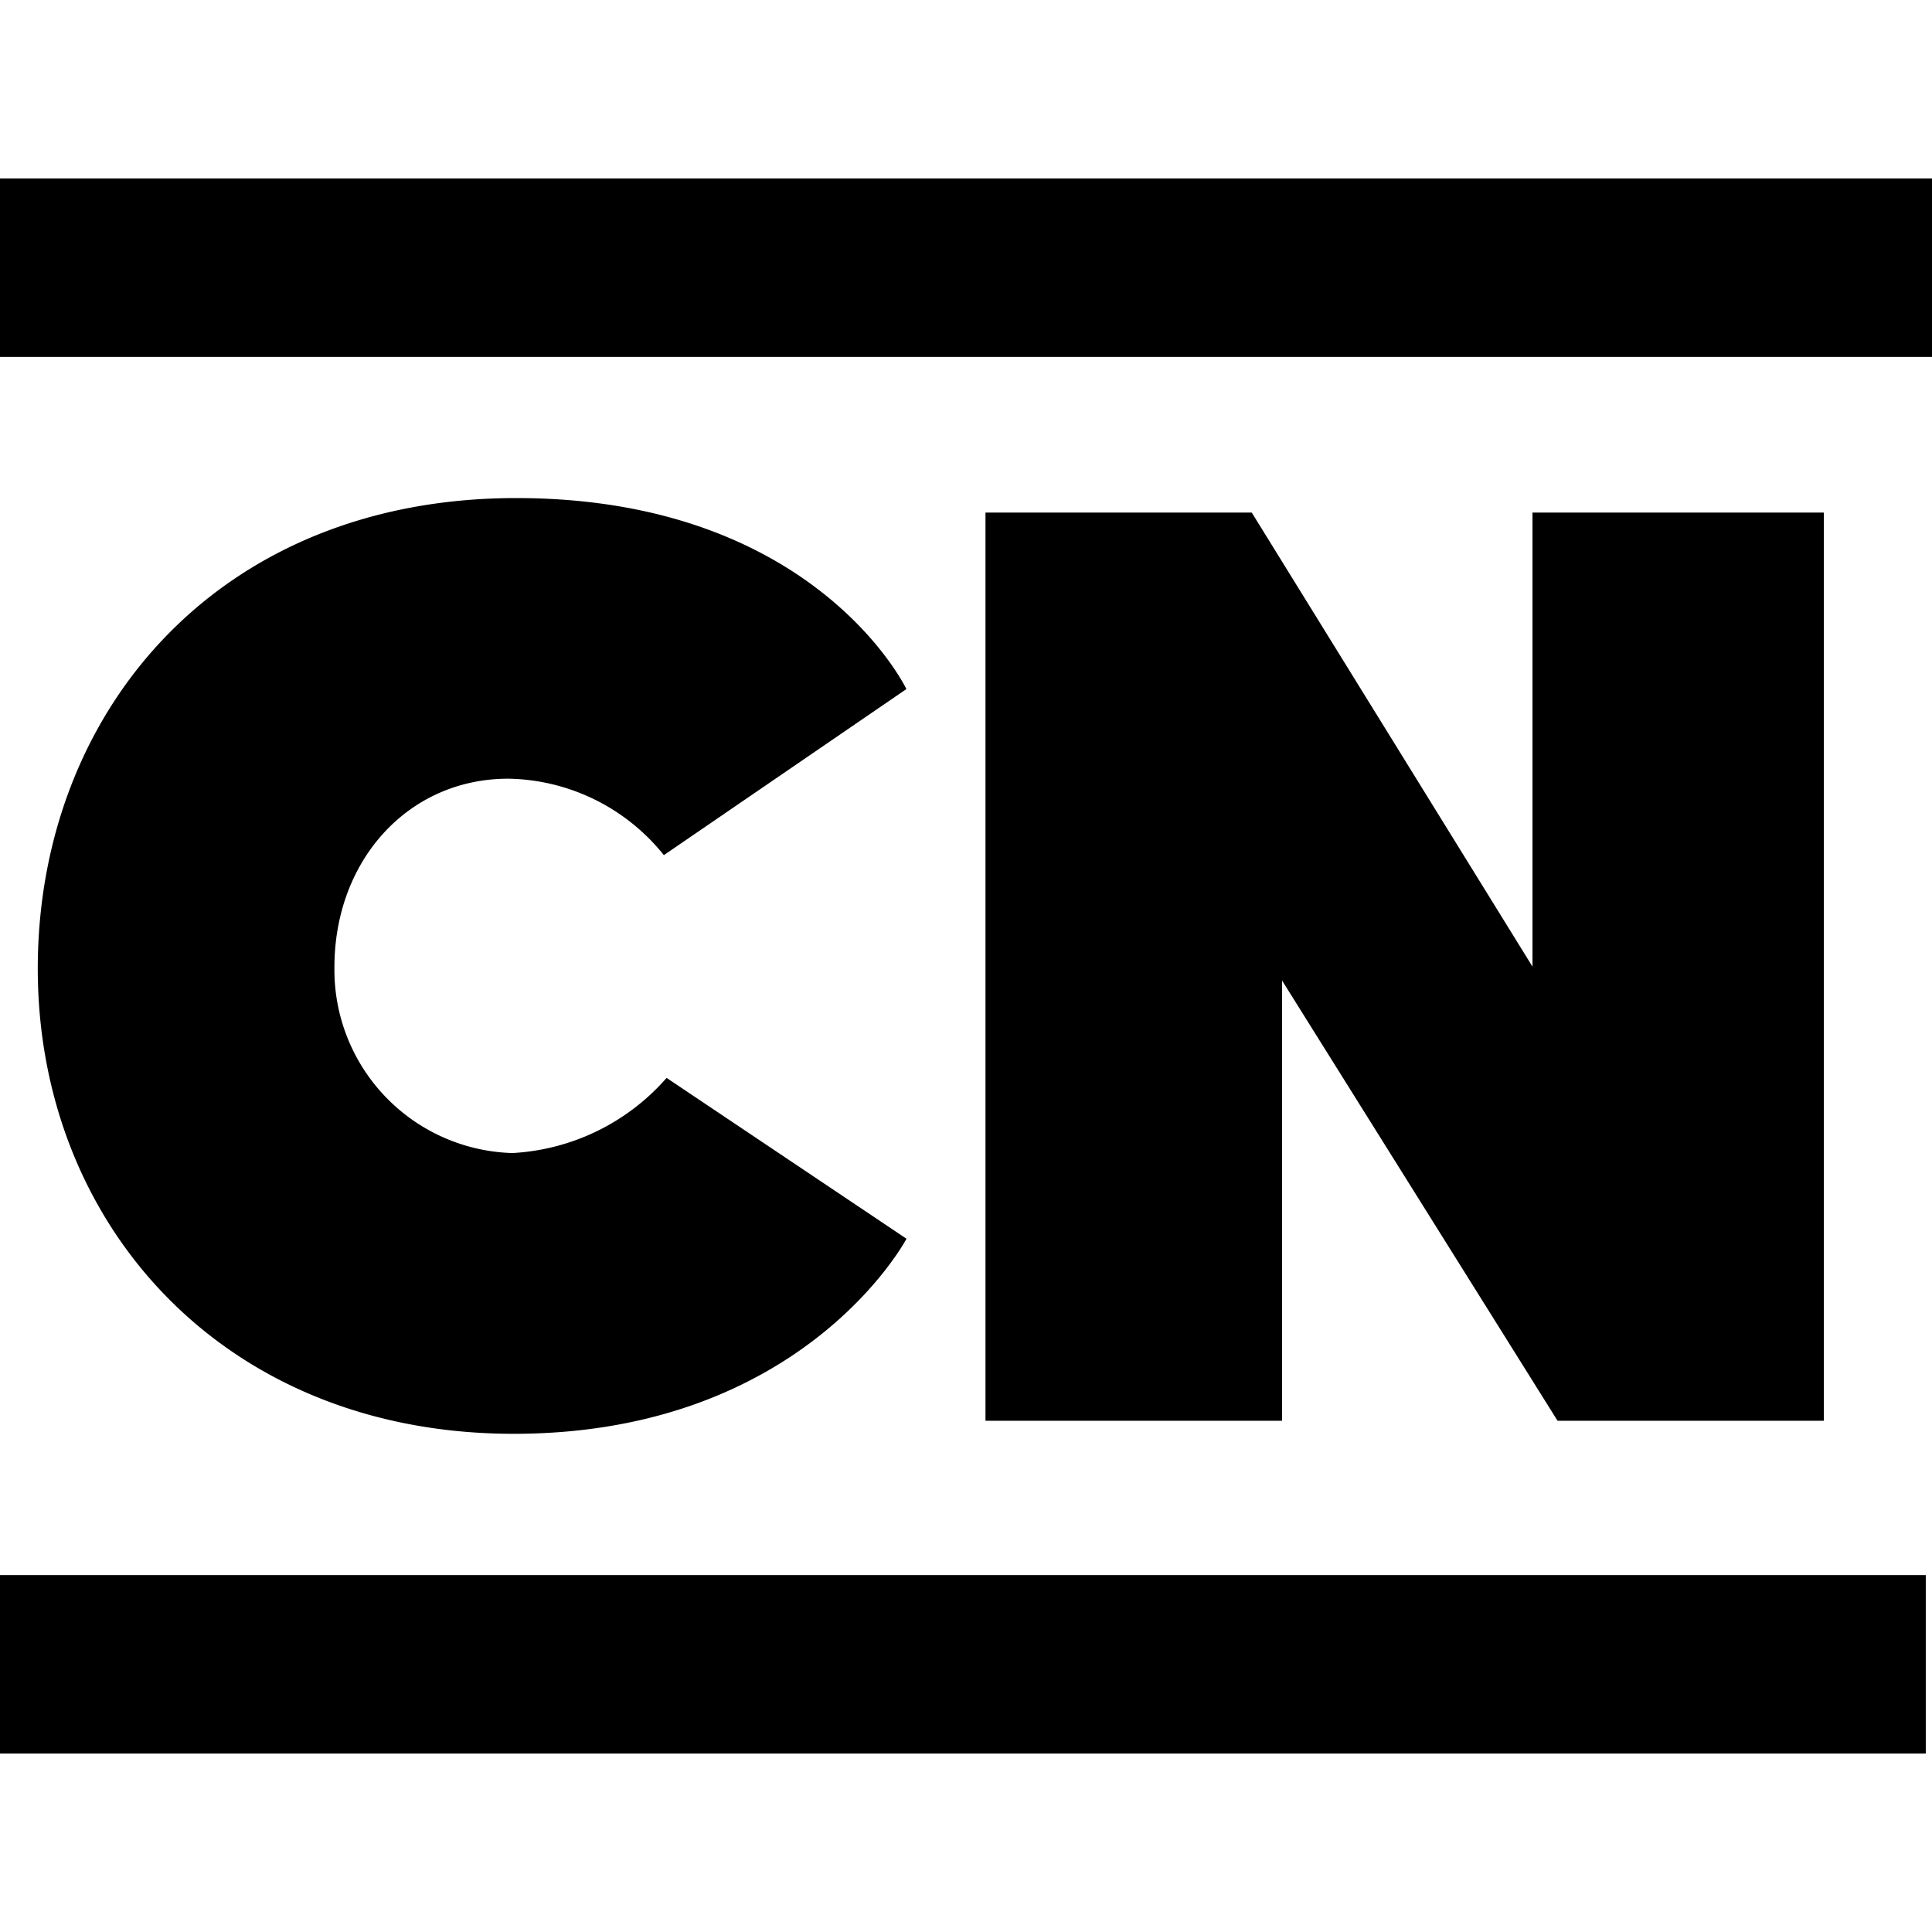
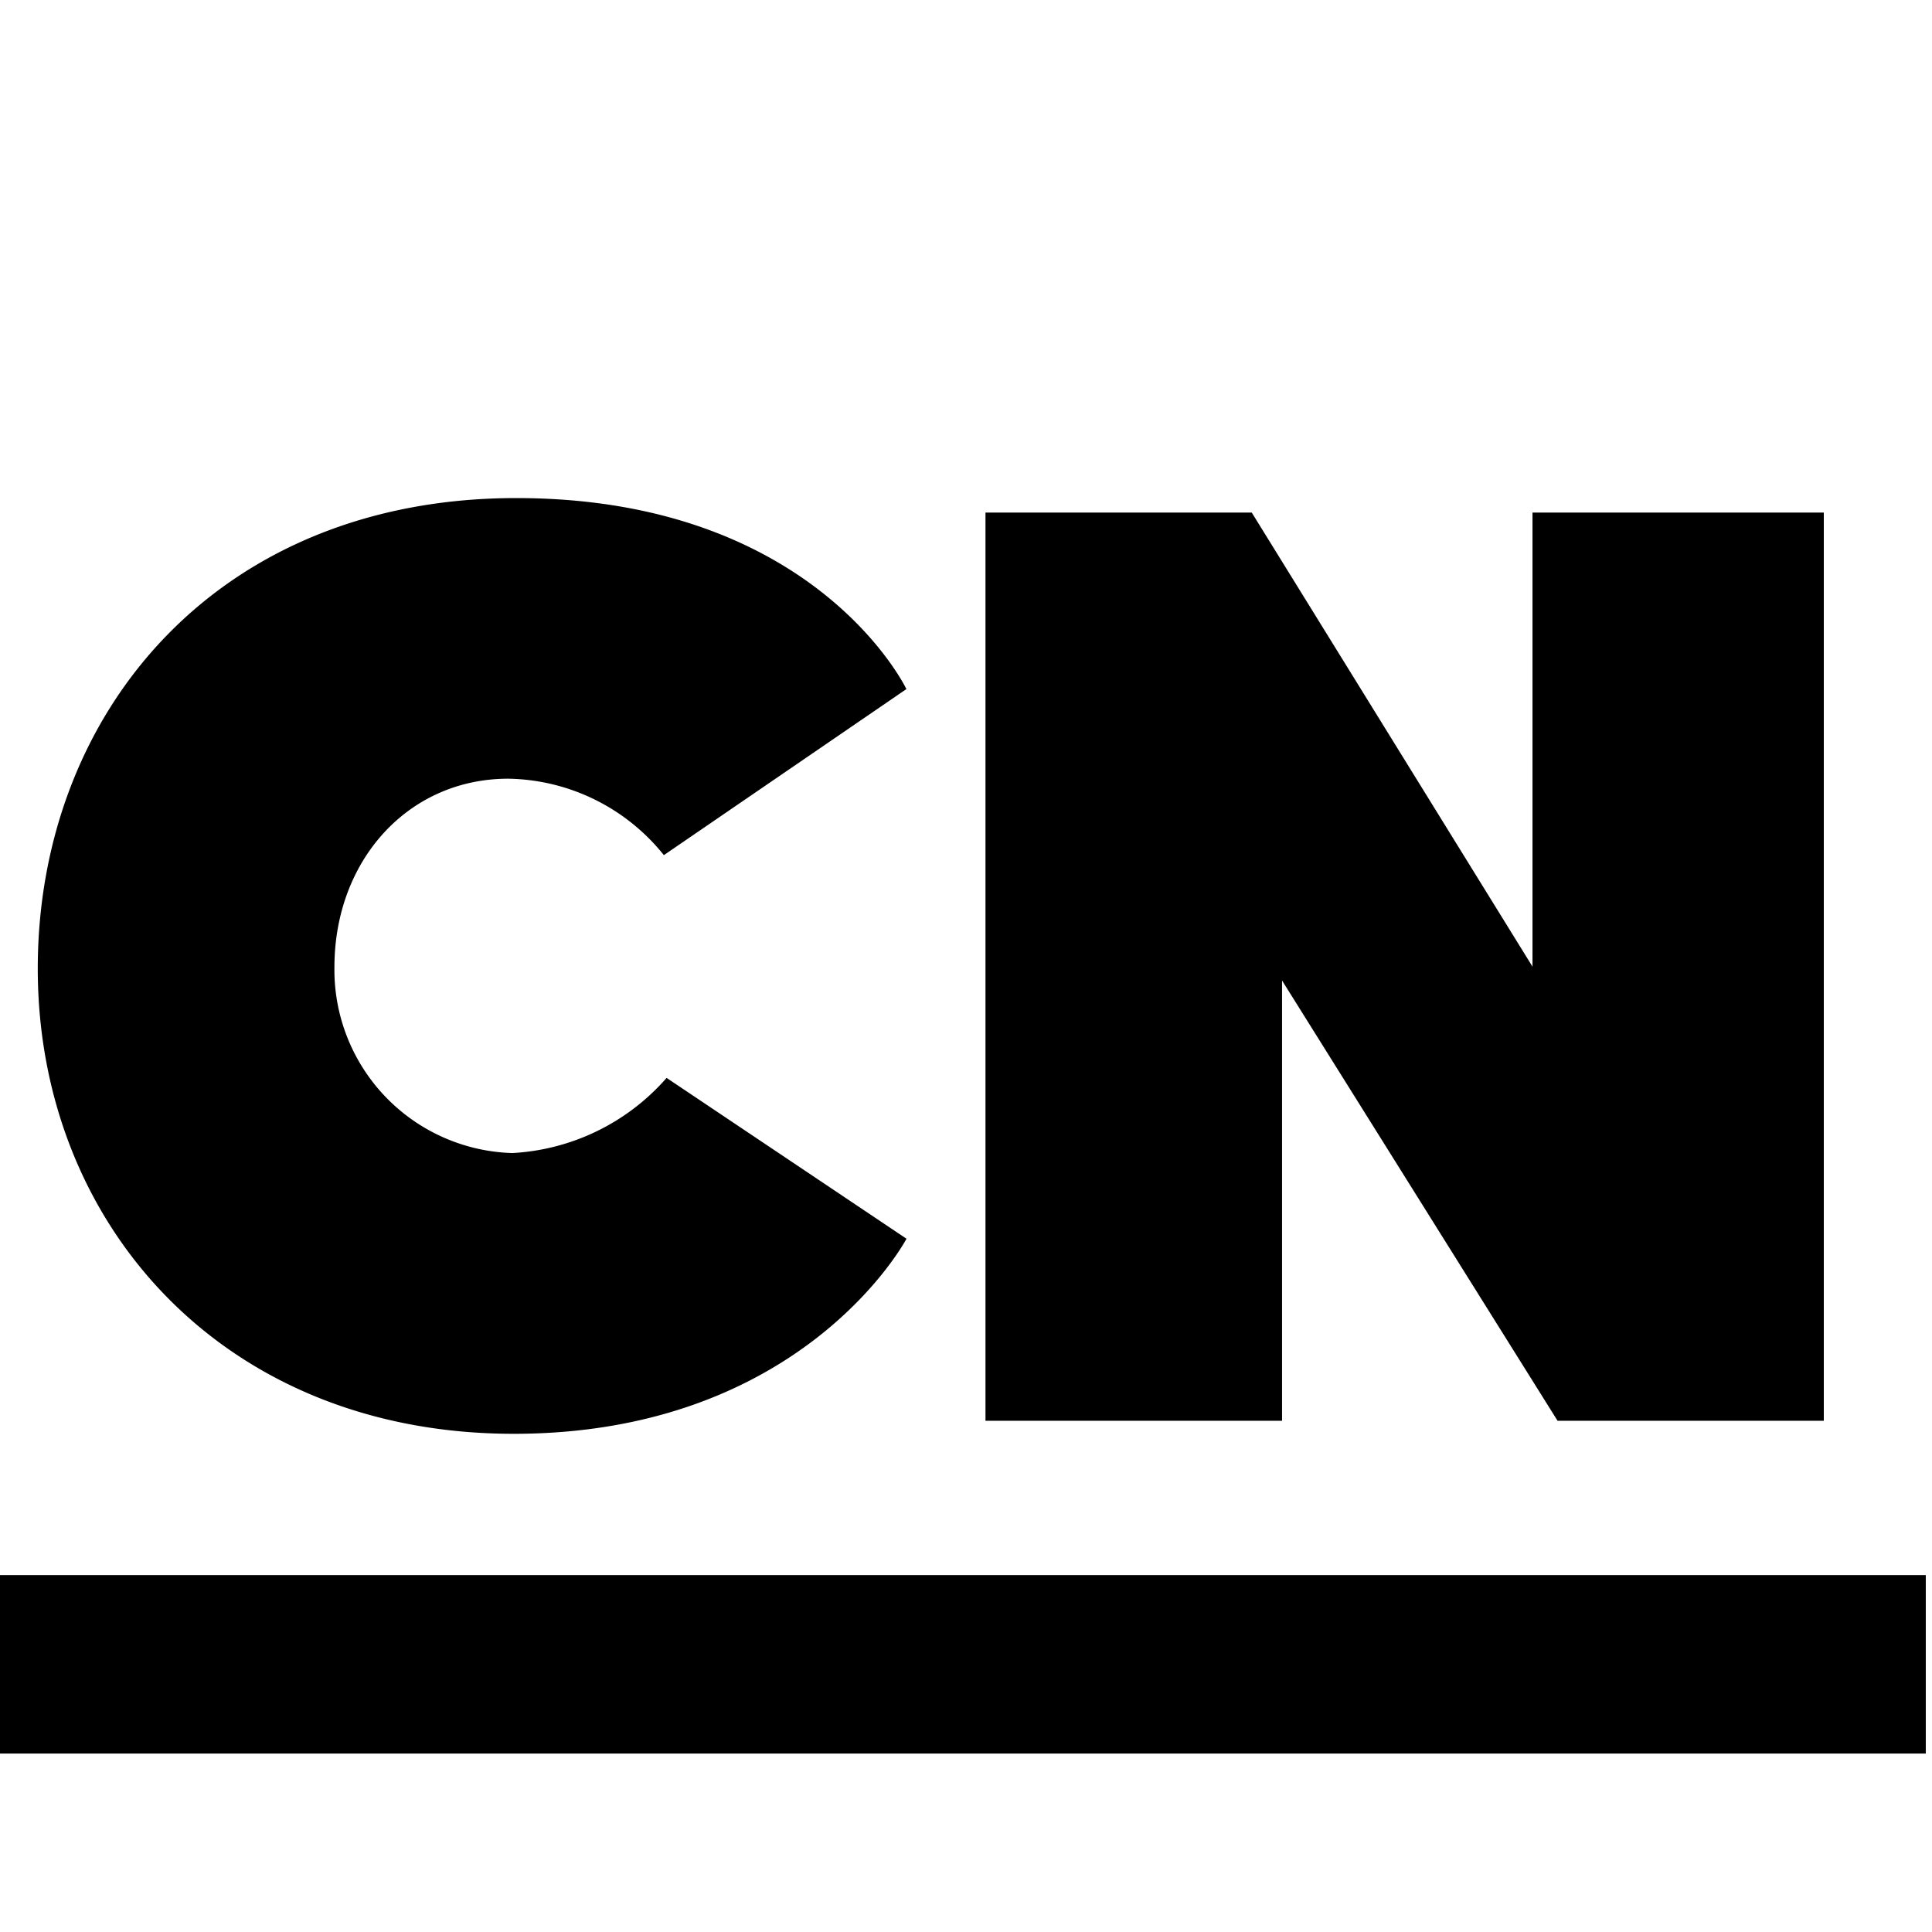
<svg xmlns="http://www.w3.org/2000/svg" viewBox="0 0 60 60">
  <path d="M28.149,21.4l-7.532,5.157a6.316,6.316,0,0,0-4.831-2.374c-3.111,0-5.4,2.538-5.4,5.854a5.691,5.691,0,0,0,5.526,5.772,6.851,6.851,0,0,0,4.79-2.334l7.45,4.995s-3.193,6.058-12.2,6.058S1.173,38.023,1.173,30.082,6.74,15.468,16.032,15.468,28.149,21.4,28.149,21.4Z" />
  <polygon points="30.605 44.123 30.605 15.918 38.874 15.918 47.593 30.02 47.593 15.918 56.64 15.918 56.64 44.123 48.371 44.123 39.815 30.45 39.815 44.123 30.605 44.123" />
-   <rect x="-0.021" y="5.542" width="60.021" height="5.542" />
  <rect x="-0.214" y="48.916" width="60.021" height="5.542" />
</svg>